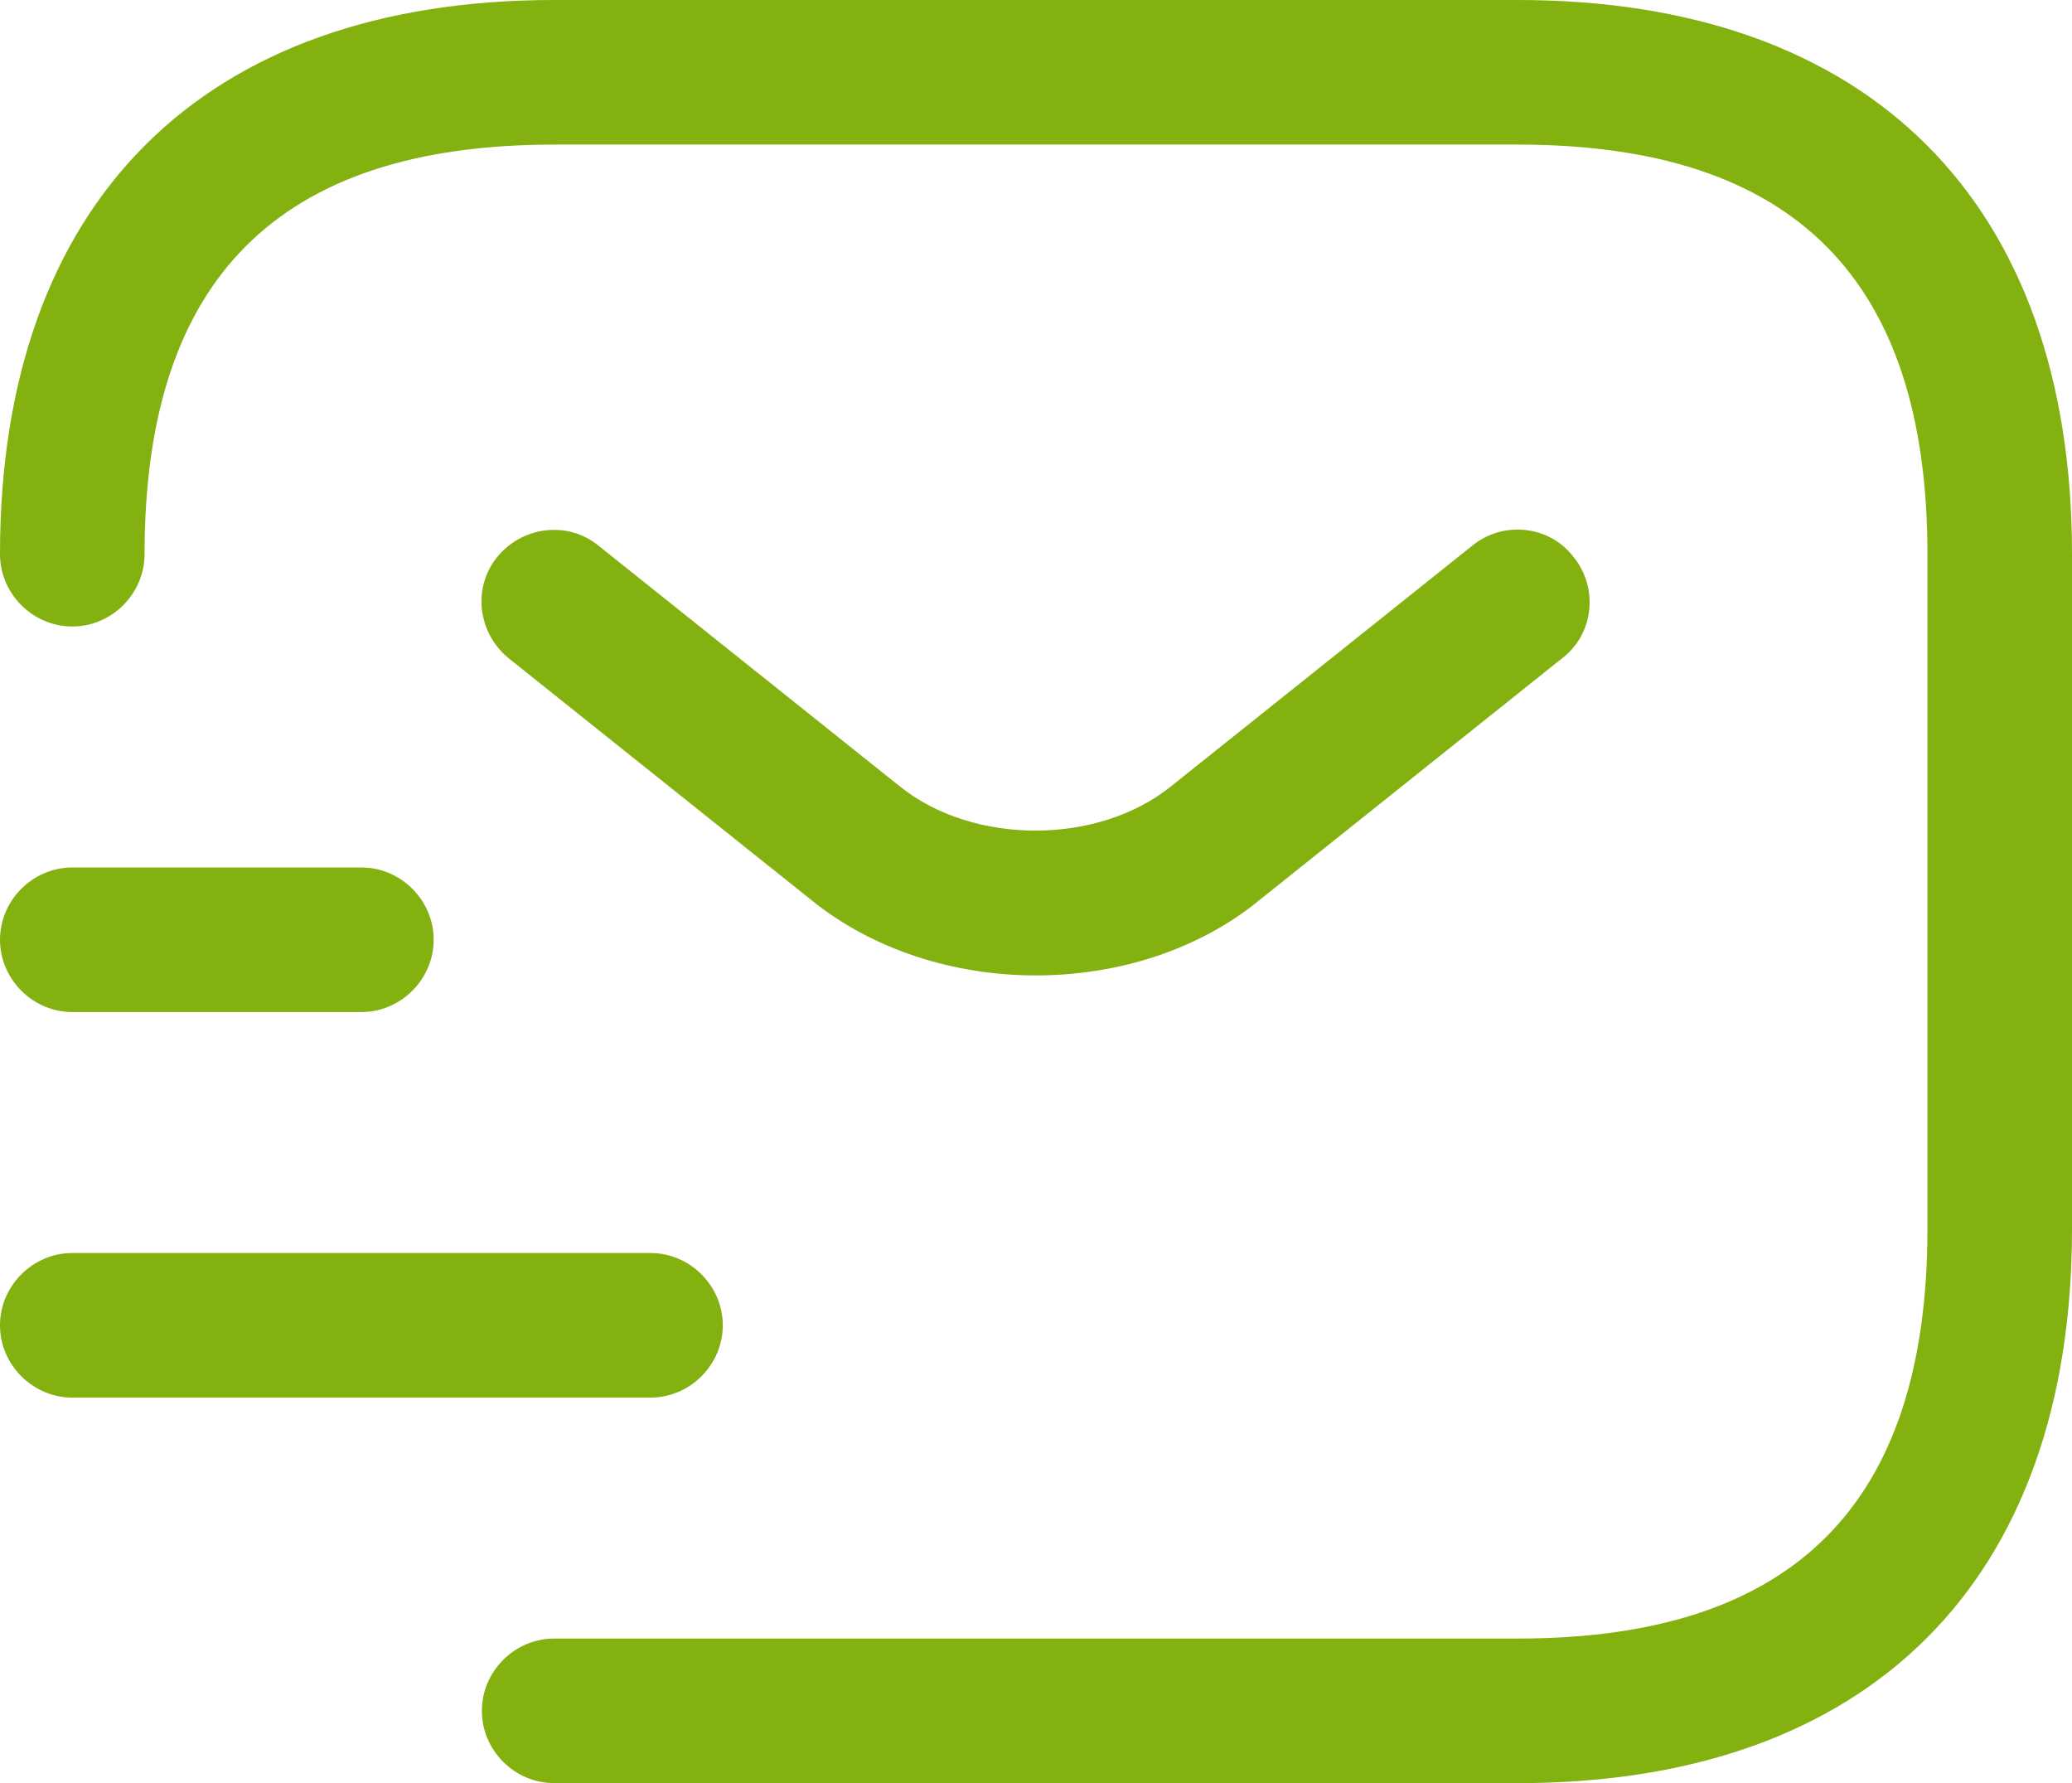
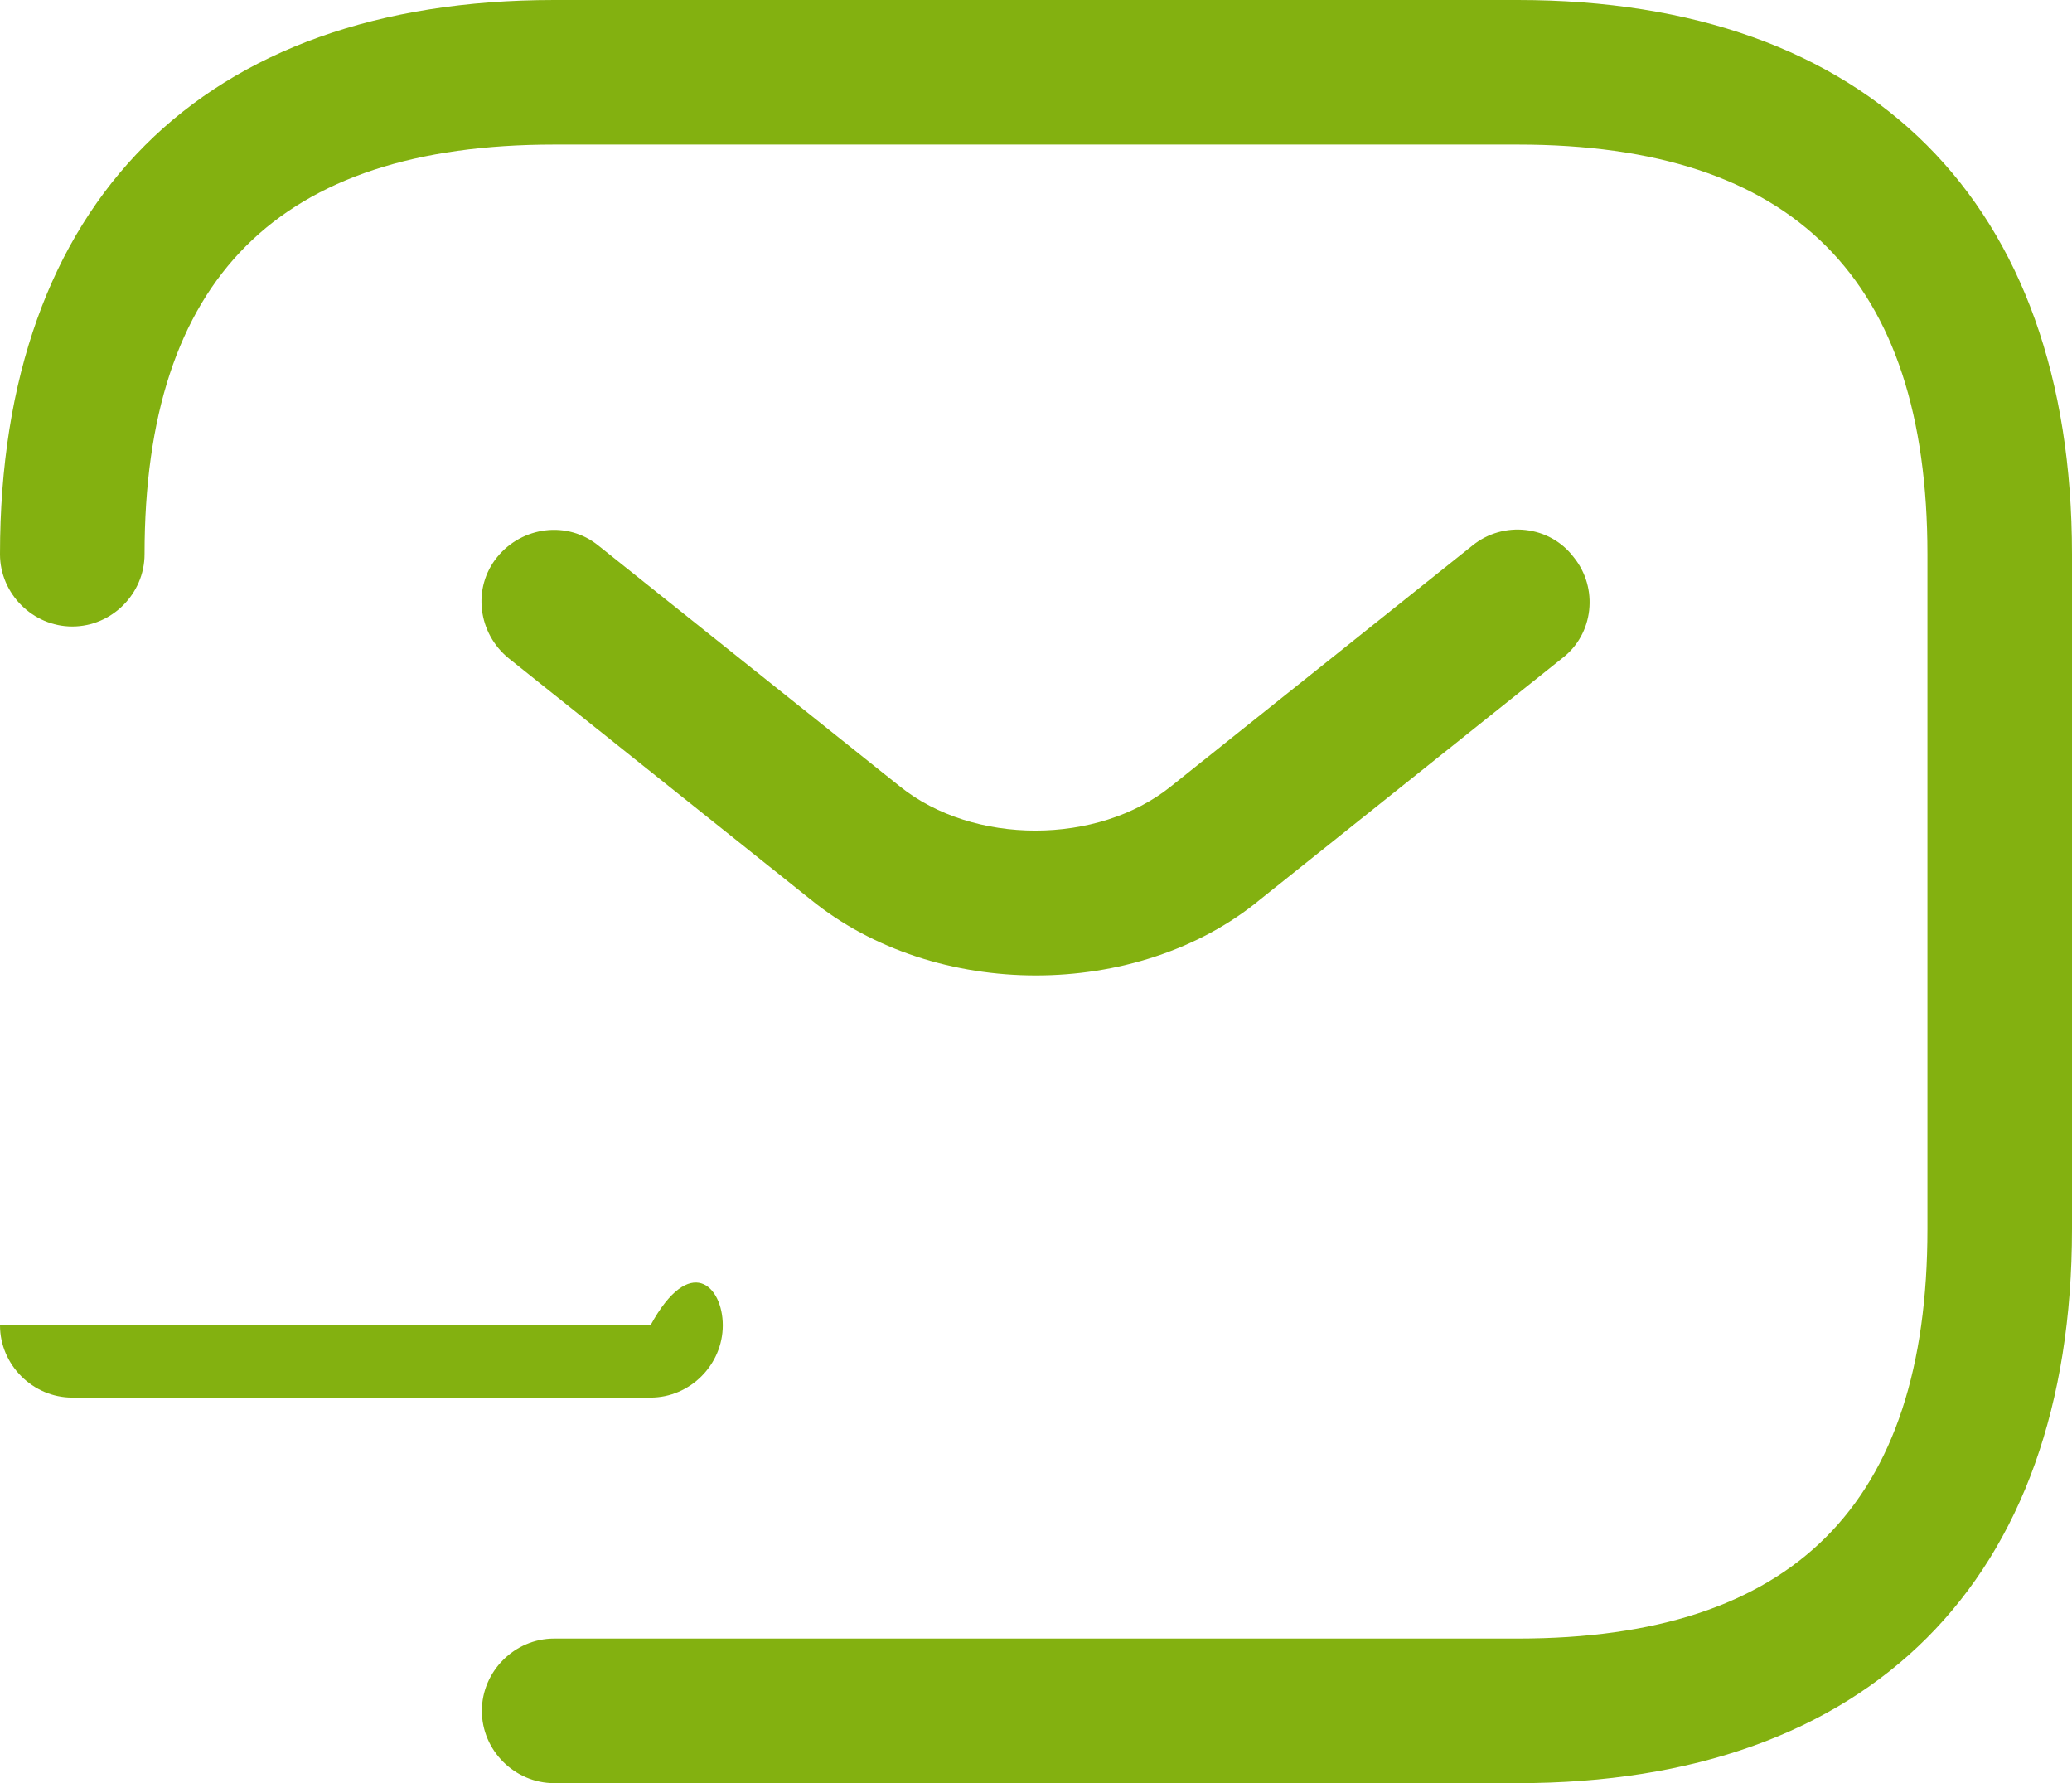
<svg xmlns="http://www.w3.org/2000/svg" width="86" height="74" viewBox="0 0 86 74" fill="none">
  <path d="M63 74H23C21.36 74 20 72.64 20 71C20 69.36 21.36 68 23 68H63C74.44 68 80 62.44 80 51V23C80 11.56 74.44 6 63 6H23C11.56 6 6 11.56 6 23C6 24.64 4.64 26 3 26C1.36 26 0 24.64 0 23C0 8.4 8.4 0 23 0H63C77.6 0 86 8.4 86 23V51C86 65.6 77.6 74 63 74Z" fill="#83B110" />
  <path d="M42.995 40.48C39.635 40.48 36.235 39.44 33.635 37.32L21.115 27.32C19.835 26.28 19.595 24.4 20.635 23.12C21.675 21.84 23.555 21.6 24.835 22.64L37.355 32.64C40.395 35.08 45.555 35.08 48.595 32.64L61.115 22.64C62.395 21.6 64.315 21.8 65.315 23.12C66.355 24.4 66.155 26.32 64.835 27.32L52.315 37.32C49.755 39.44 46.355 40.48 42.995 40.48Z" fill="#83B110" />
-   <path d="M27 58H3C1.36 58 0 56.64 0 55C0 53.36 1.36 52 3 52H27C28.64 52 30 53.36 30 55C30 56.64 28.64 58 27 58Z" fill="#83B110" />
-   <path d="M15 42H3C1.36 42 0 40.64 0 39C0 37.36 1.36 36 3 36H15C16.64 36 18 37.36 18 39C18 40.64 16.64 42 15 42Z" fill="#83B110" />
+   <path d="M27 58H3C1.36 58 0 56.64 0 55H27C28.64 52 30 53.36 30 55C30 56.64 28.64 58 27 58Z" fill="#83B110" />
</svg>